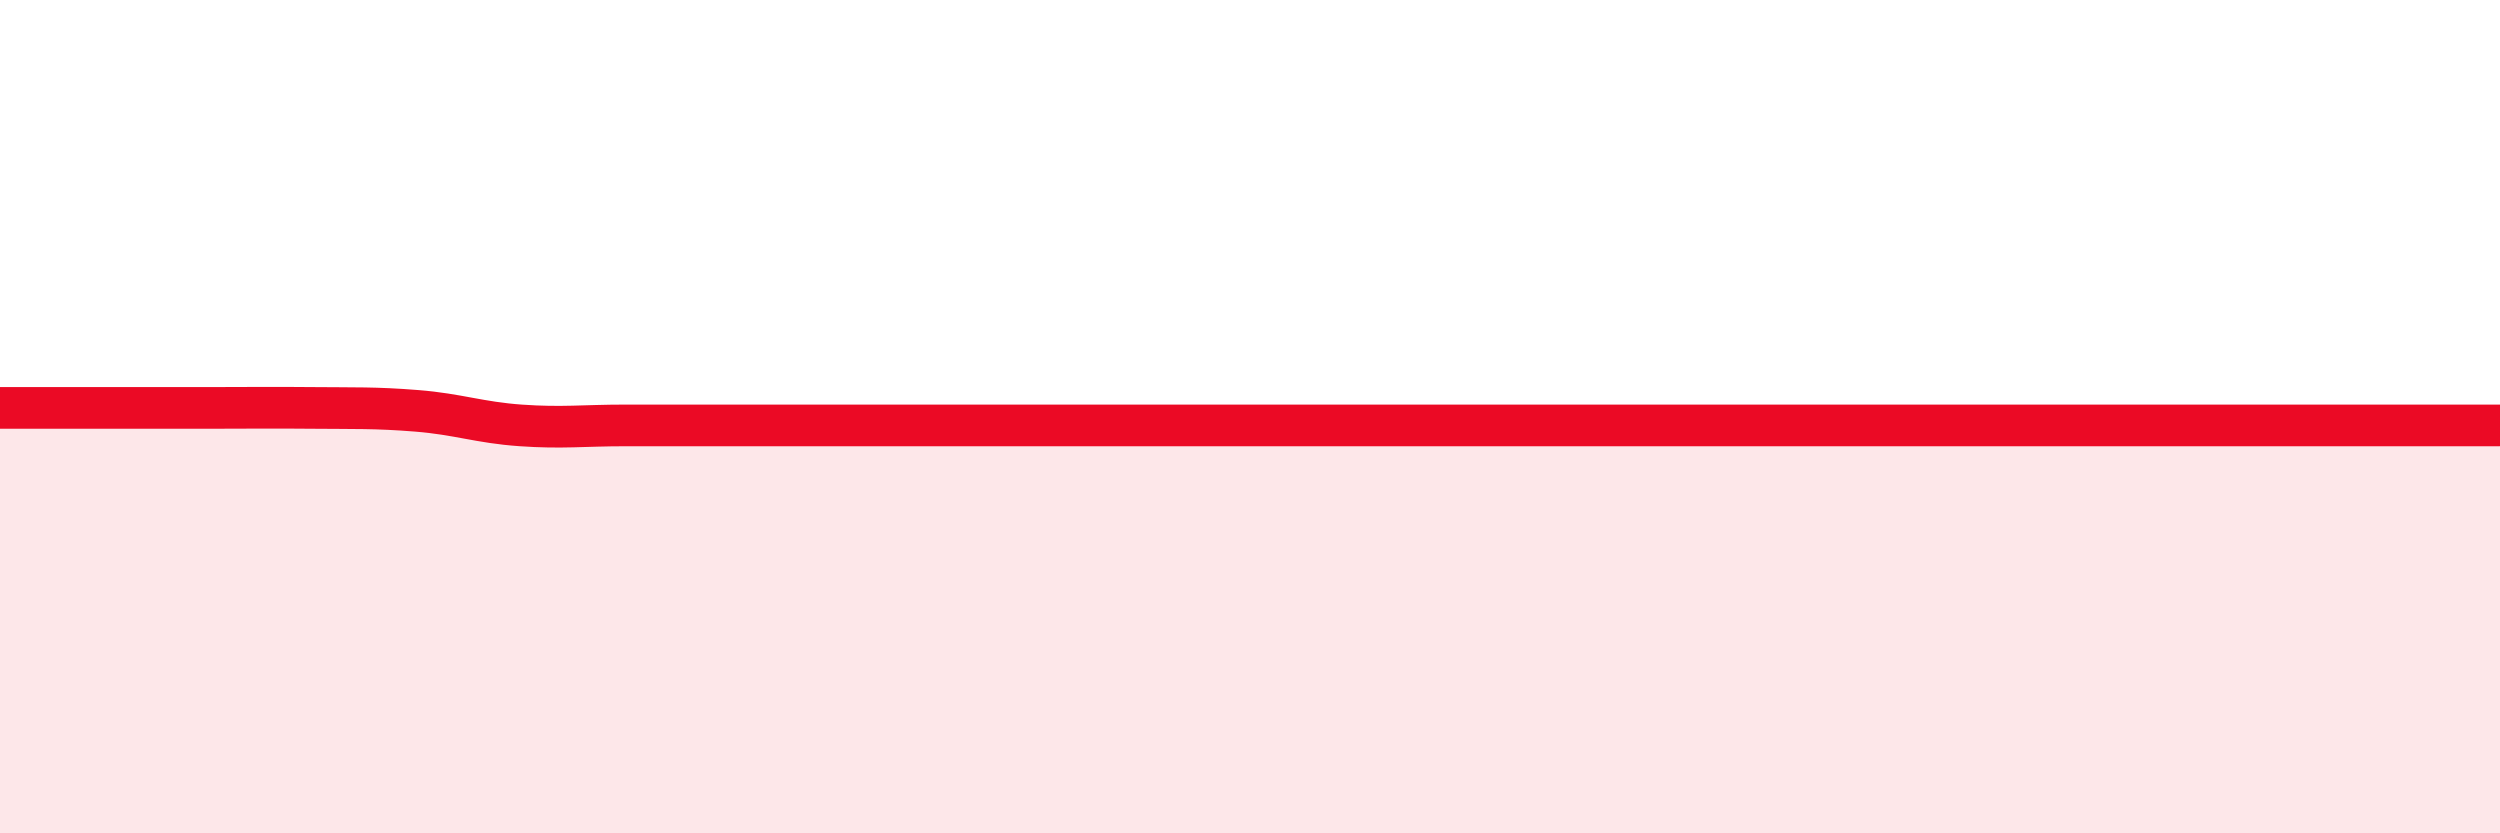
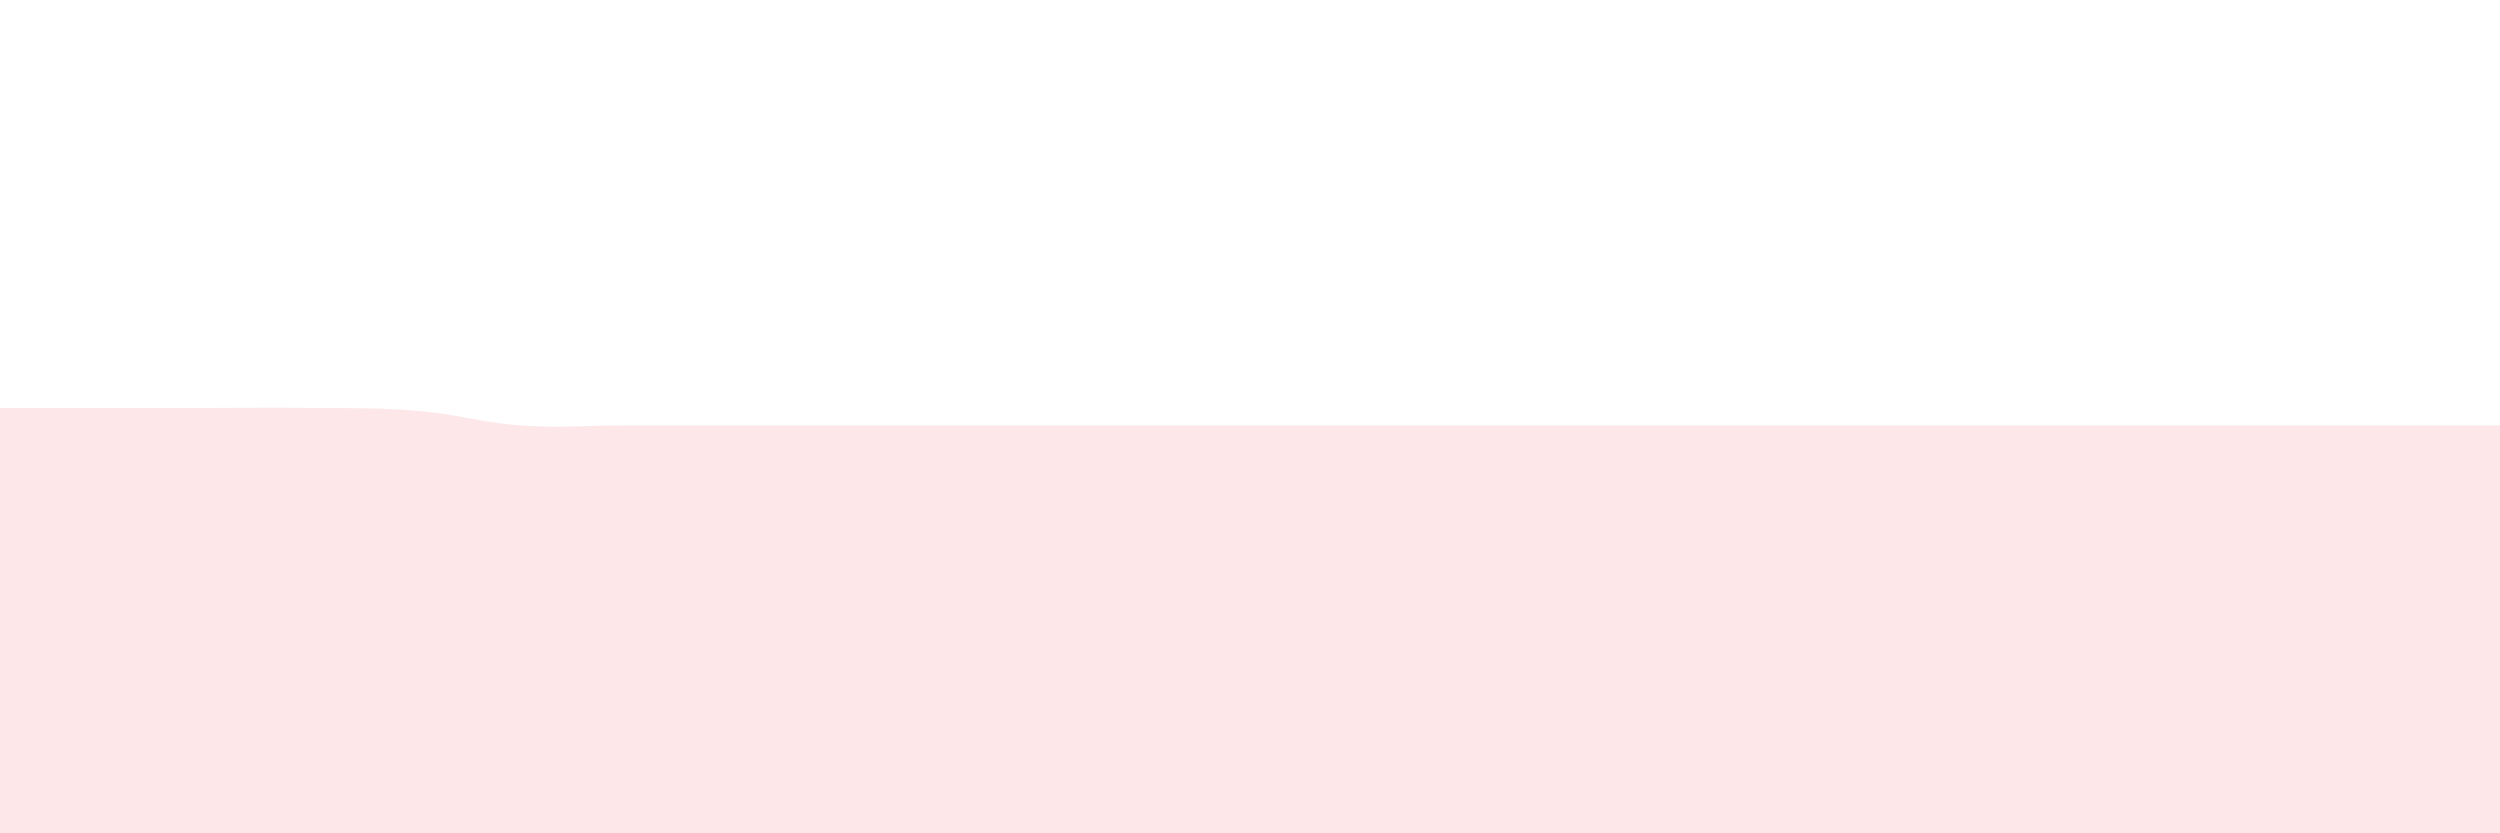
<svg xmlns="http://www.w3.org/2000/svg" width="60" height="20" viewBox="0 0 60 20">
  <path d="M 0,9.79 C 0.5,9.79 1.5,9.79 2.5,9.79 C 3.5,9.79 4,9.79 5,9.79 C 6,9.79 6.5,9.78 7.5,9.79 C 8.5,9.8 9,9.78 10,9.86 C 11,9.94 11.5,10.14 12.5,10.21 C 13.5,10.28 14,10.21 15,10.21 C 16,10.21 16.5,10.21 17.5,10.21 C 18.5,10.21 19,10.21 20,10.21 C 21,10.21 21.5,10.21 22.5,10.21 C 23.5,10.21 24,10.21 25,10.21 C 26,10.21 26.5,10.21 27.5,10.21 C 28.5,10.21 29,10.21 30,10.21 C 31,10.21 31.5,10.21 32.5,10.21 C 33.5,10.21 34,10.21 35,10.21 C 36,10.21 36.5,10.21 37.5,10.21 C 38.5,10.21 39,10.21 40,10.21 C 41,10.21 41.5,10.21 42.5,10.21 C 43.5,10.21 44,10.21 45,10.21 C 46,10.21 46.5,10.21 47.5,10.21 C 48.5,10.21 49,10.21 50,10.21 C 51,10.21 51.5,10.21 52.5,10.21 C 53.5,10.21 53.5,10.21 55,10.21 C 56.5,10.21 59,10.21 60,10.21L60 20L0 20Z" fill="#EB0A25" opacity="0.1" stroke-linecap="round" stroke-linejoin="round" />
-   <path d="M 0,9.79 C 0.5,9.79 1.5,9.79 2.5,9.79 C 3.5,9.79 4,9.79 5,9.79 C 6,9.79 6.5,9.78 7.5,9.79 C 8.5,9.8 9,9.78 10,9.86 C 11,9.94 11.5,10.14 12.5,10.21 C 13.5,10.28 14,10.21 15,10.21 C 16,10.21 16.5,10.21 17.5,10.21 C 18.5,10.21 19,10.21 20,10.21 C 21,10.21 21.5,10.21 22.5,10.21 C 23.5,10.21 24,10.21 25,10.21 C 26,10.21 26.5,10.21 27.5,10.21 C 28.5,10.21 29,10.21 30,10.21 C 31,10.21 31.5,10.21 32.5,10.21 C 33.5,10.21 34,10.21 35,10.21 C 36,10.21 36.5,10.21 37.5,10.21 C 38.5,10.21 39,10.21 40,10.21 C 41,10.21 41.5,10.21 42.5,10.21 C 43.5,10.21 44,10.21 45,10.21 C 46,10.21 46.5,10.21 47.5,10.21 C 48.5,10.21 49,10.21 50,10.21 C 51,10.21 51.5,10.21 52.5,10.21 C 53.5,10.21 53.5,10.21 55,10.21 C 56.5,10.21 59,10.21 60,10.21" stroke="#EB0A25" stroke-width="1" fill="none" stroke-linecap="round" stroke-linejoin="round" />
</svg>